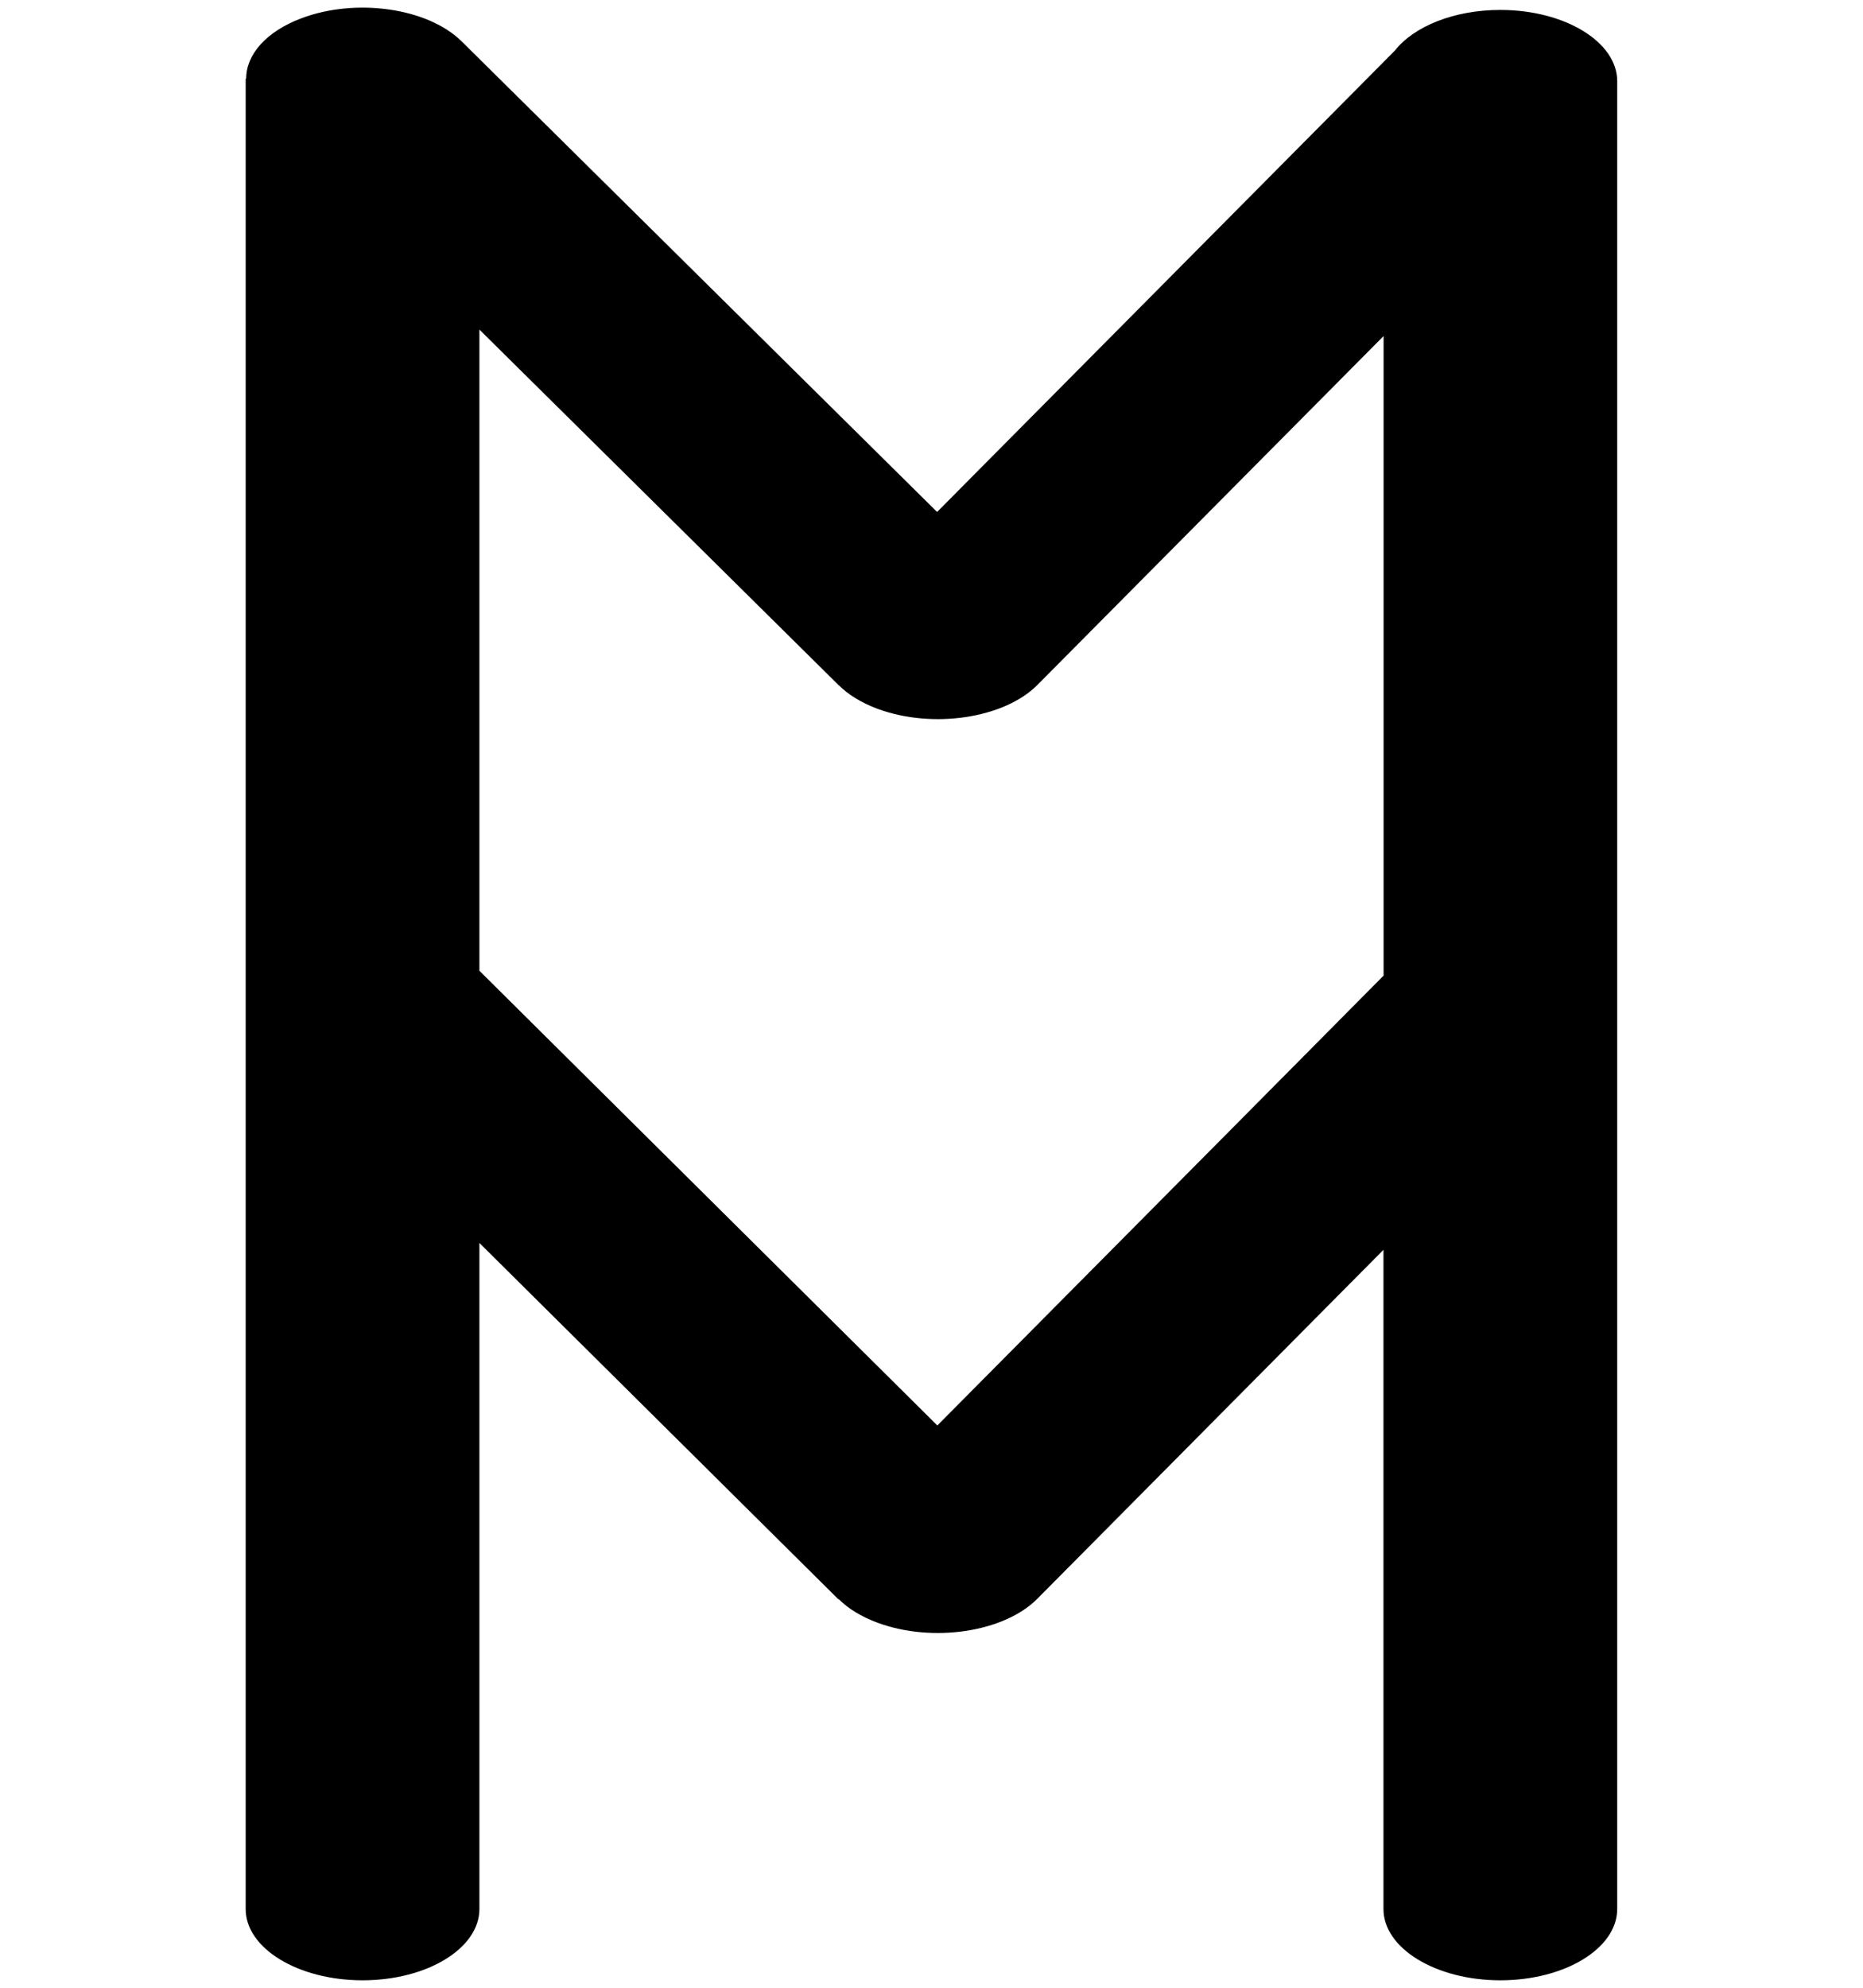
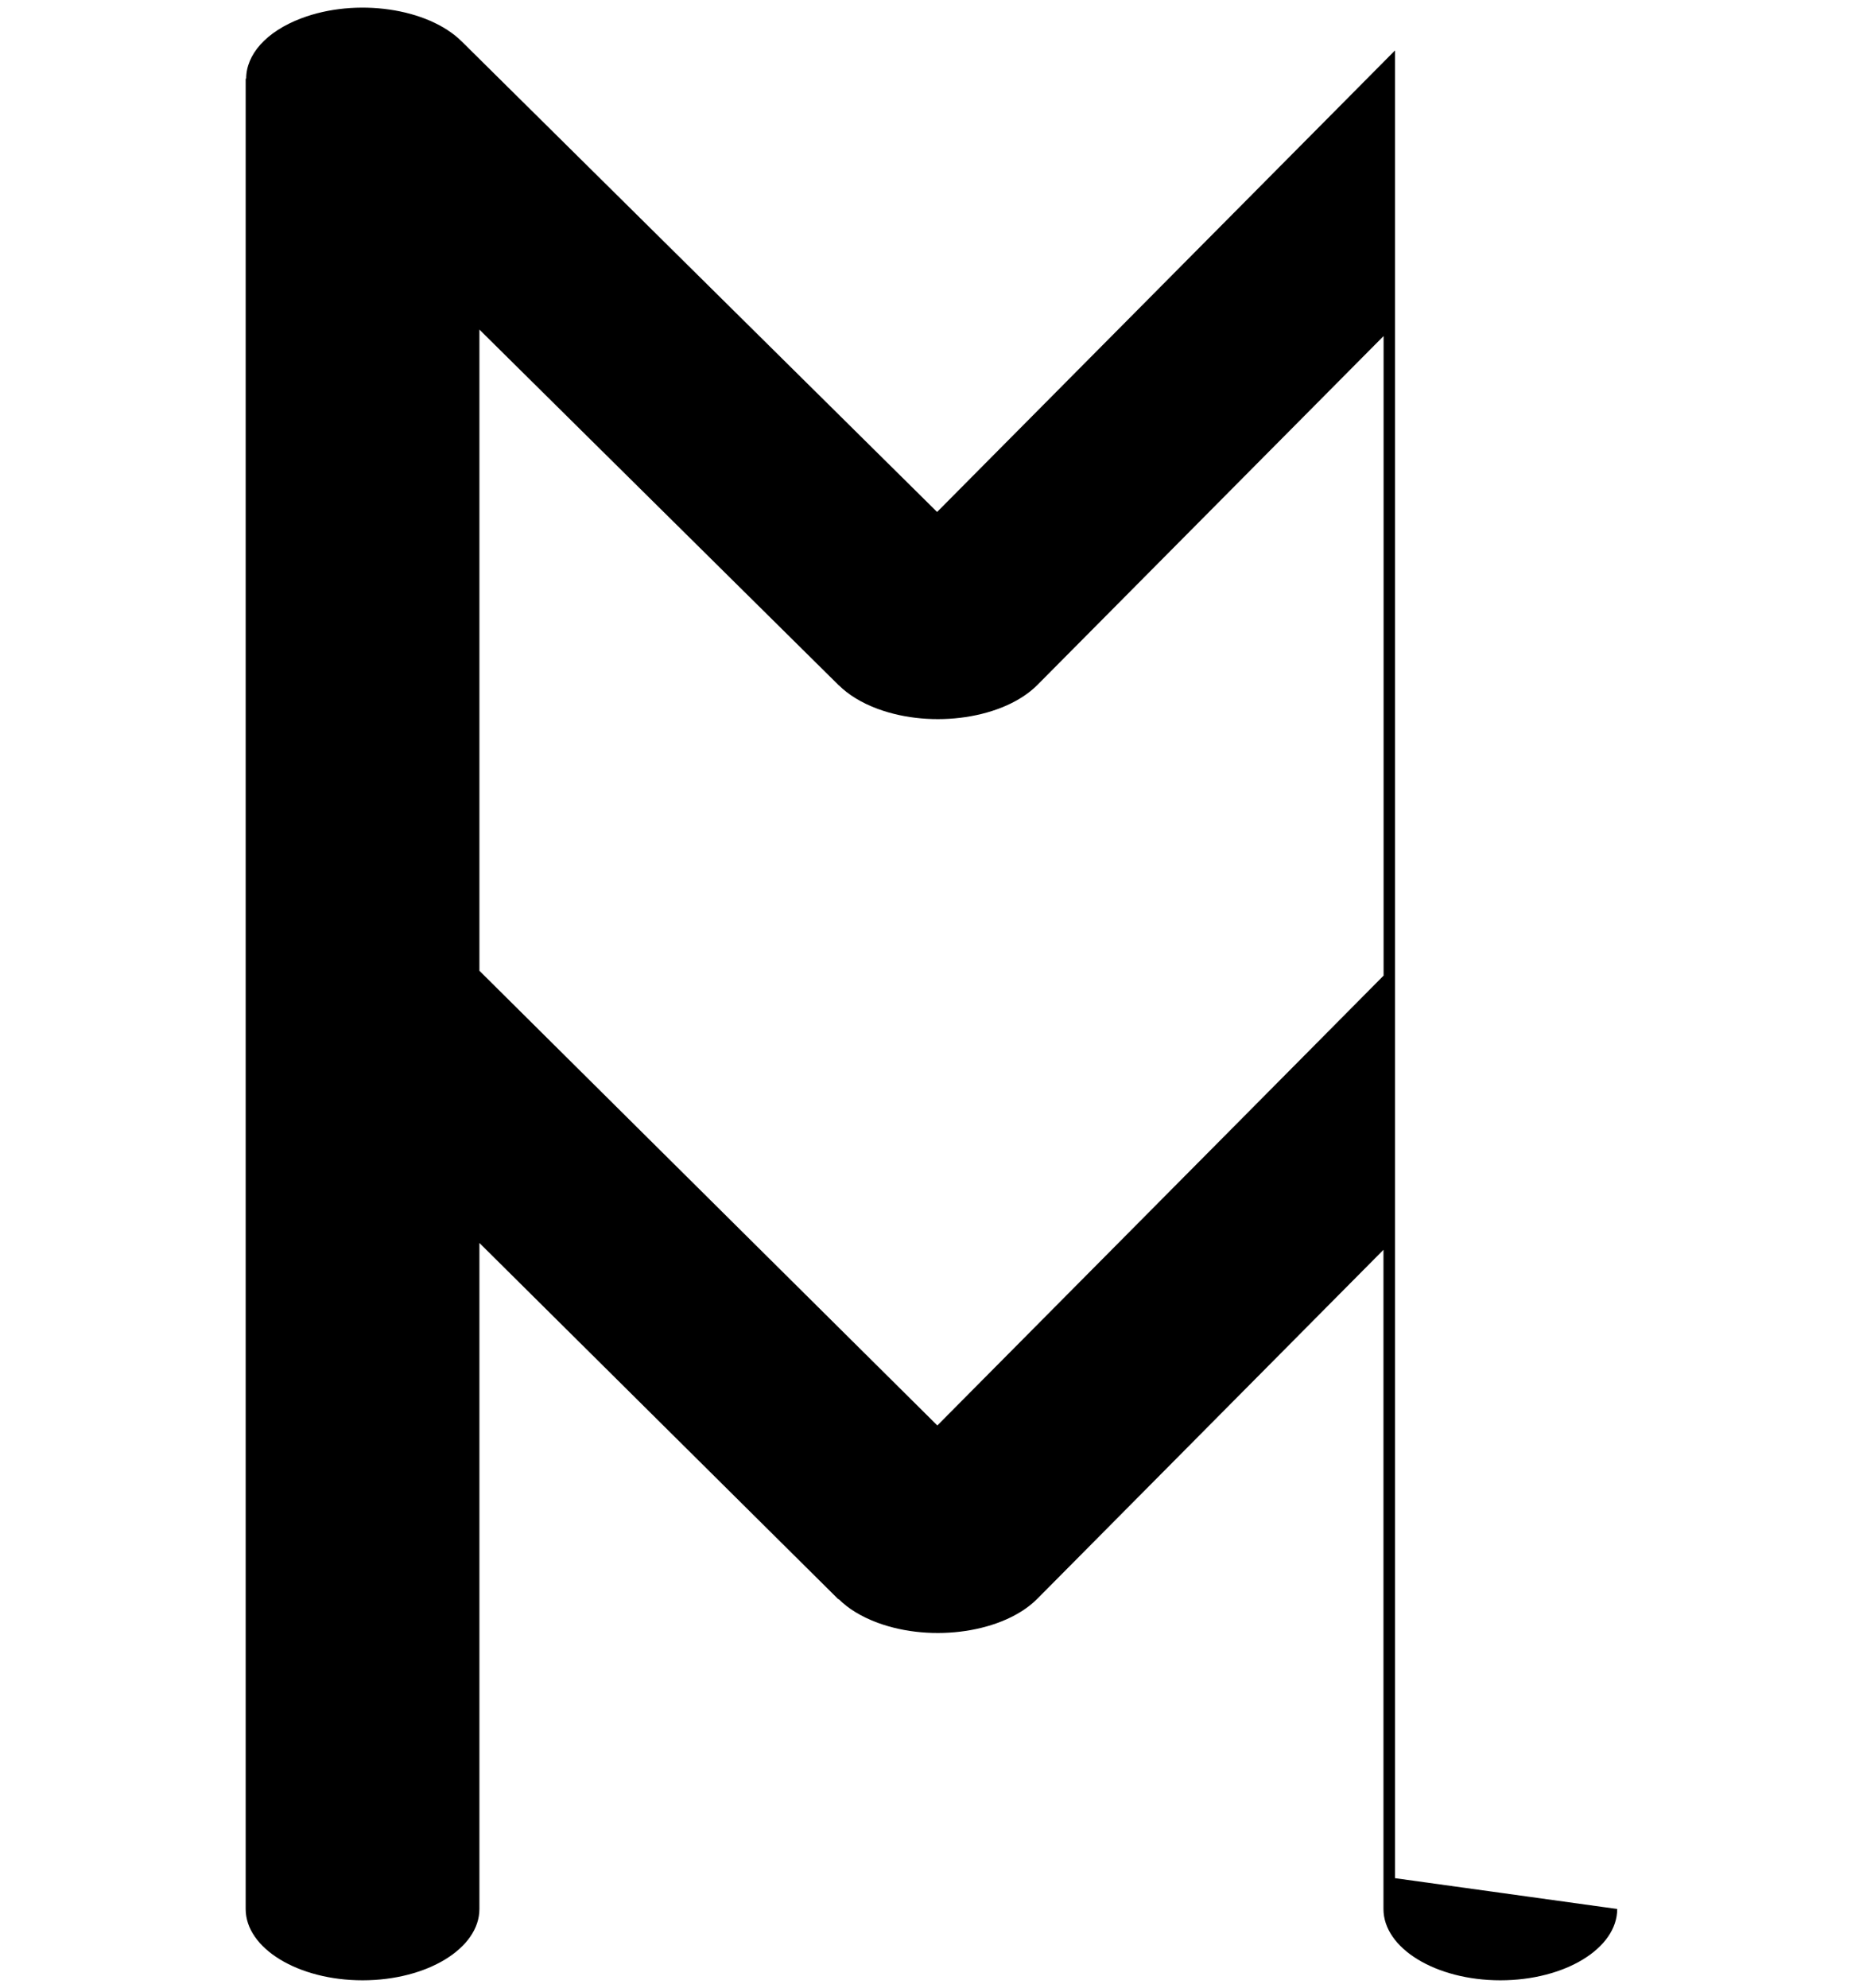
<svg xmlns="http://www.w3.org/2000/svg" xml:space="preserve" width="15mm" height="16mm" style="shape-rendering:geometricPrecision; text-rendering:geometricPrecision; image-rendering:optimizeQuality; fill-rule:evenodd; clip-rule:evenodd" viewBox="0 0 15 16">
  <defs>
    <style type="text/css">
   
    .fil0 {fill:black;fill-rule:nonzero}
   
  </style>
  </defs>
  <g id="Layer_x0020_1">
-     <path class="fil0" d="M13.021 15.366c0,0.317 -0.421,0.574 -0.941,0.574 -0.519,0 -0.941,-0.257 -0.941,-0.574l0 -0.019 0 -5.287 -2.787 2.809c-0.268,0.27 -0.844,0.356 -1.286,0.193 -0.132,-0.049 -0.237,-0.114 -0.313,-0.19l-0.003 0.001 -2.89 -2.868 0 5.359 0 0.002c0,0.317 -0.421,0.574 -0.941,0.574 -0.519,0 -0.941,-0.257 -0.941,-0.574l0 -14.733 0.004 0c0,-0.192 0.158,-0.378 0.445,-0.486 0.44,-0.166 1.018,-0.083 1.29,0.186l3.828 3.788 3.687 -3.715c0.152,-0.193 0.474,-0.326 0.848,-0.326 0.519,0 0.941,0.257 0.941,0.574l0 14.712zm-1.881 -7.512l0 -5.149 -2.787 2.808c-0.268,0.27 -0.844,0.356 -1.286,0.193 -0.132,-0.049 -0.236,-0.114 -0.312,-0.189l-0.001 0 -2.894 -2.864 0 5.161 1.111 1.103 2.576 2.557 2.505 -2.524 1.087 -1.096z" />
+     <path class="fil0" d="M13.021 15.366c0,0.317 -0.421,0.574 -0.941,0.574 -0.519,0 -0.941,-0.257 -0.941,-0.574l0 -0.019 0 -5.287 -2.787 2.809c-0.268,0.27 -0.844,0.356 -1.286,0.193 -0.132,-0.049 -0.237,-0.114 -0.313,-0.19l-0.003 0.001 -2.89 -2.868 0 5.359 0 0.002c0,0.317 -0.421,0.574 -0.941,0.574 -0.519,0 -0.941,-0.257 -0.941,-0.574l0 -14.733 0.004 0c0,-0.192 0.158,-0.378 0.445,-0.486 0.44,-0.166 1.018,-0.083 1.29,0.186l3.828 3.788 3.687 -3.715l0 14.712zm-1.881 -7.512l0 -5.149 -2.787 2.808c-0.268,0.27 -0.844,0.356 -1.286,0.193 -0.132,-0.049 -0.236,-0.114 -0.312,-0.189l-0.001 0 -2.894 -2.864 0 5.161 1.111 1.103 2.576 2.557 2.505 -2.524 1.087 -1.096z" />
  </g>
</svg>